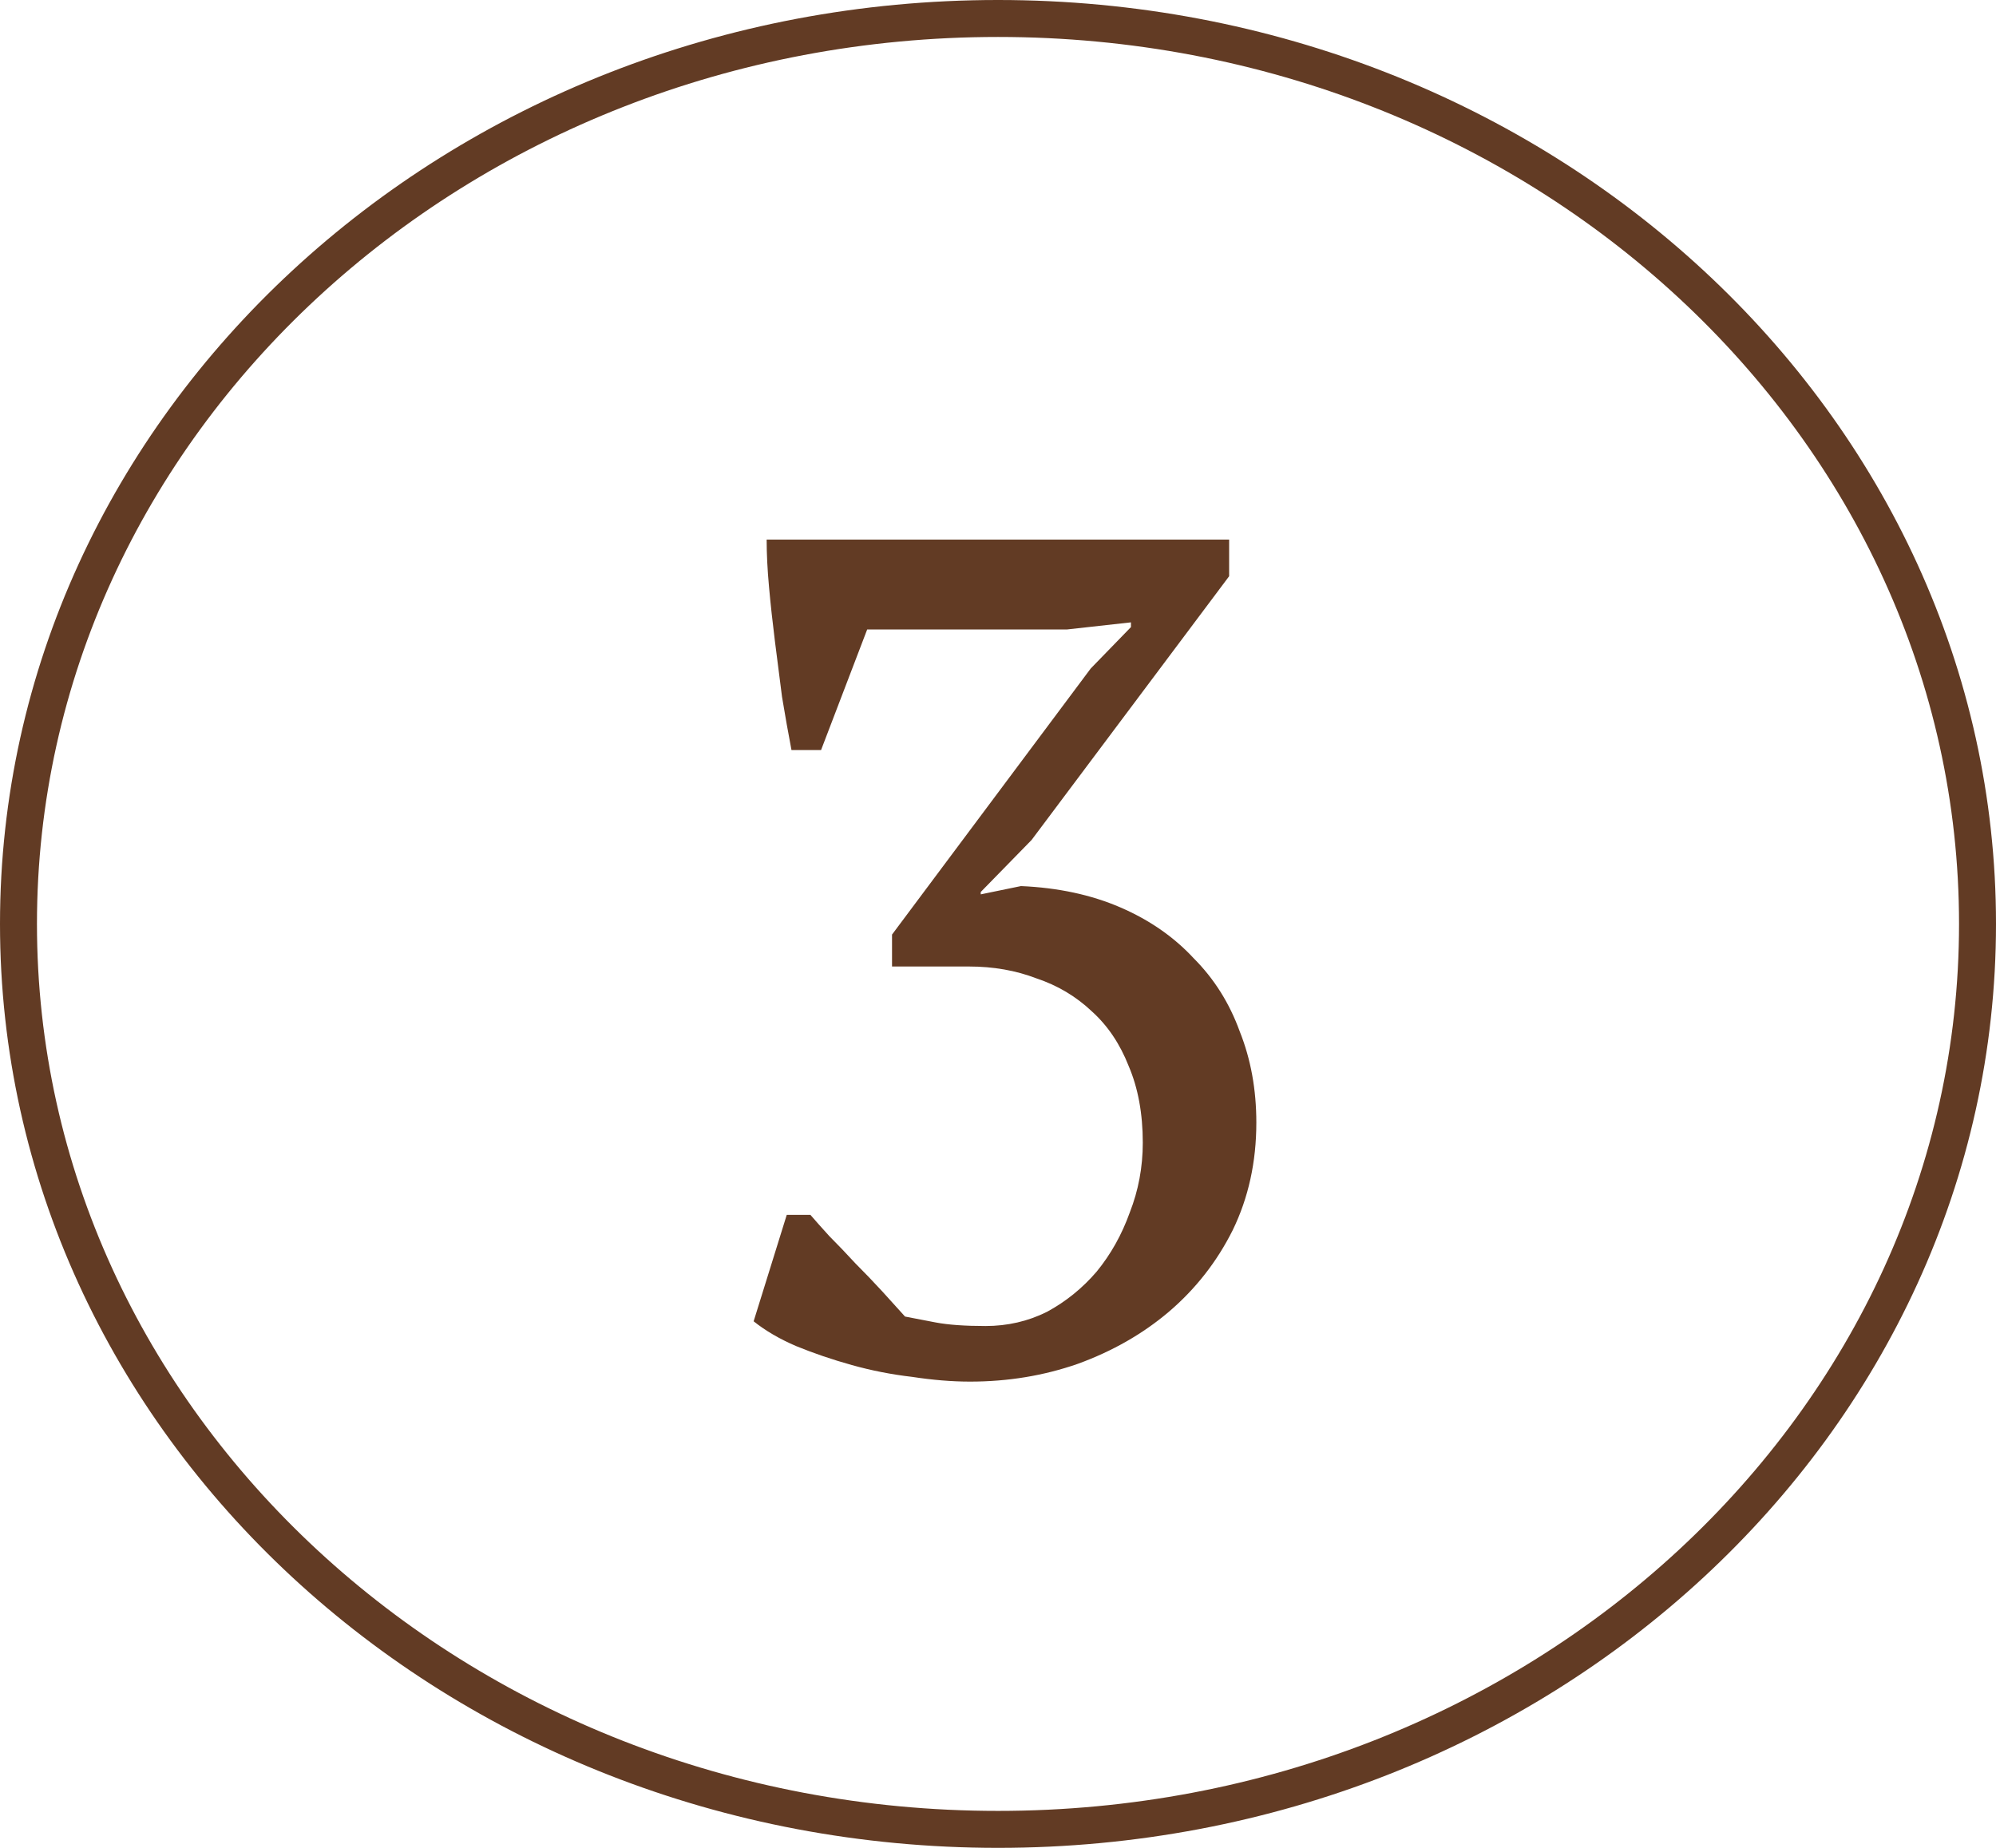
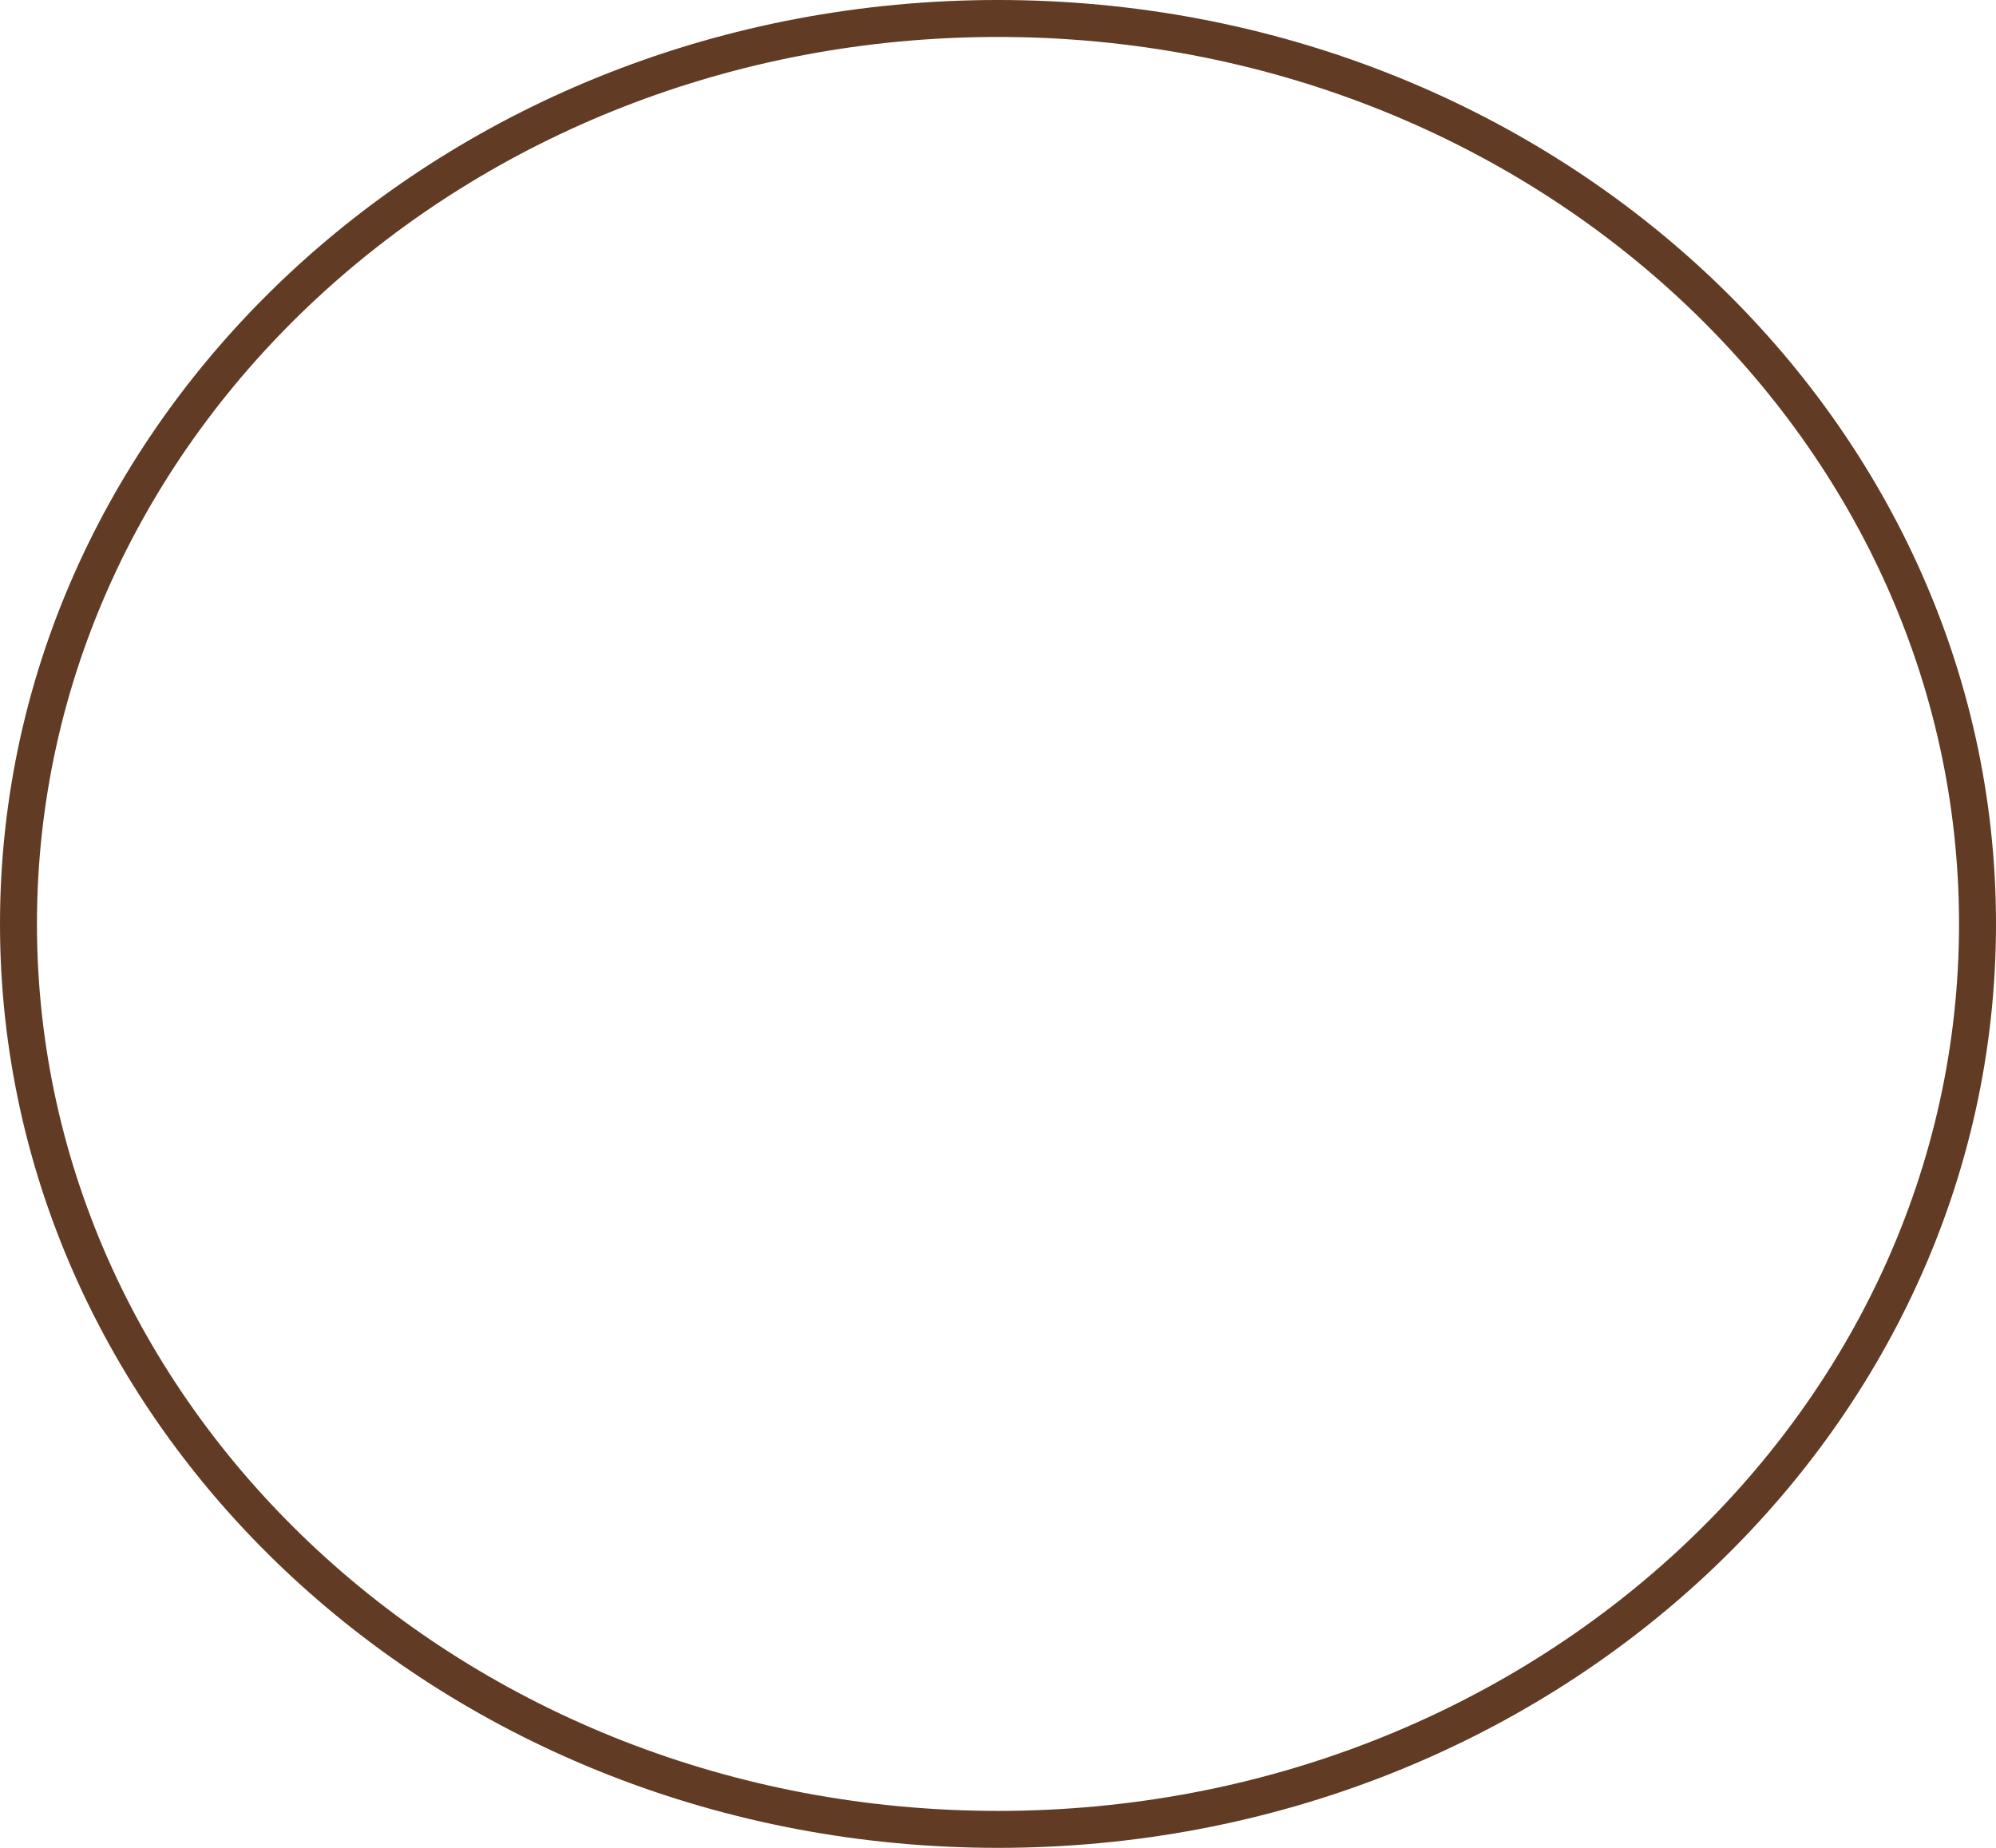
<svg xmlns="http://www.w3.org/2000/svg" width="54" height="50" viewBox="0 0 54 50" fill="none">
-   <path d="M26.661 35.88C27.258 35.88 27.813 35.752 28.325 35.496C28.837 35.219 29.285 34.856 29.669 34.408C30.053 33.939 30.351 33.405 30.565 32.808C30.799 32.211 30.917 31.581 30.917 30.92C30.917 30.131 30.789 29.437 30.533 28.84C30.298 28.243 29.967 27.752 29.541 27.368C29.114 26.963 28.613 26.664 28.037 26.472C27.482 26.259 26.874 26.152 26.213 26.152H24.133V25.288L29.509 18.088L30.597 16.968V16.84L28.869 17.032H23.461L22.213 20.296H21.413C21.327 19.848 21.242 19.368 21.157 18.856C21.093 18.344 21.029 17.843 20.965 17.352C20.901 16.84 20.847 16.349 20.805 15.88C20.762 15.411 20.741 14.984 20.741 14.6H33.253V15.592L27.909 22.728L26.533 24.136V24.2L27.621 23.976C28.623 24.019 29.519 24.211 30.309 24.552C31.098 24.893 31.759 25.352 32.293 25.928C32.847 26.483 33.263 27.144 33.541 27.912C33.839 28.659 33.989 29.48 33.989 30.376C33.989 31.443 33.775 32.413 33.349 33.288C32.922 34.141 32.346 34.877 31.621 35.496C30.917 36.093 30.095 36.563 29.157 36.904C28.239 37.224 27.269 37.384 26.245 37.384C25.754 37.384 25.231 37.341 24.677 37.256C24.122 37.192 23.578 37.085 23.045 36.936C22.511 36.787 22.01 36.616 21.541 36.424C21.093 36.232 20.709 36.008 20.389 35.752L21.285 32.872H21.925C22.053 33.021 22.223 33.213 22.437 33.448C22.671 33.683 22.906 33.928 23.141 34.184C23.397 34.44 23.642 34.696 23.877 34.952C24.111 35.208 24.314 35.432 24.485 35.624C24.698 35.667 24.975 35.72 25.317 35.784C25.658 35.848 26.106 35.88 26.661 35.88Z" fill="#623B24" />
  <path d="M53.5 25C53.5 38.495 41.672 49.5 27 49.5C12.328 49.5 0.5 38.495 0.5 25C0.5 11.505 12.328 0.5 27 0.5C41.672 0.5 53.5 11.505 53.5 25Z" stroke="#623B24" />
</svg>